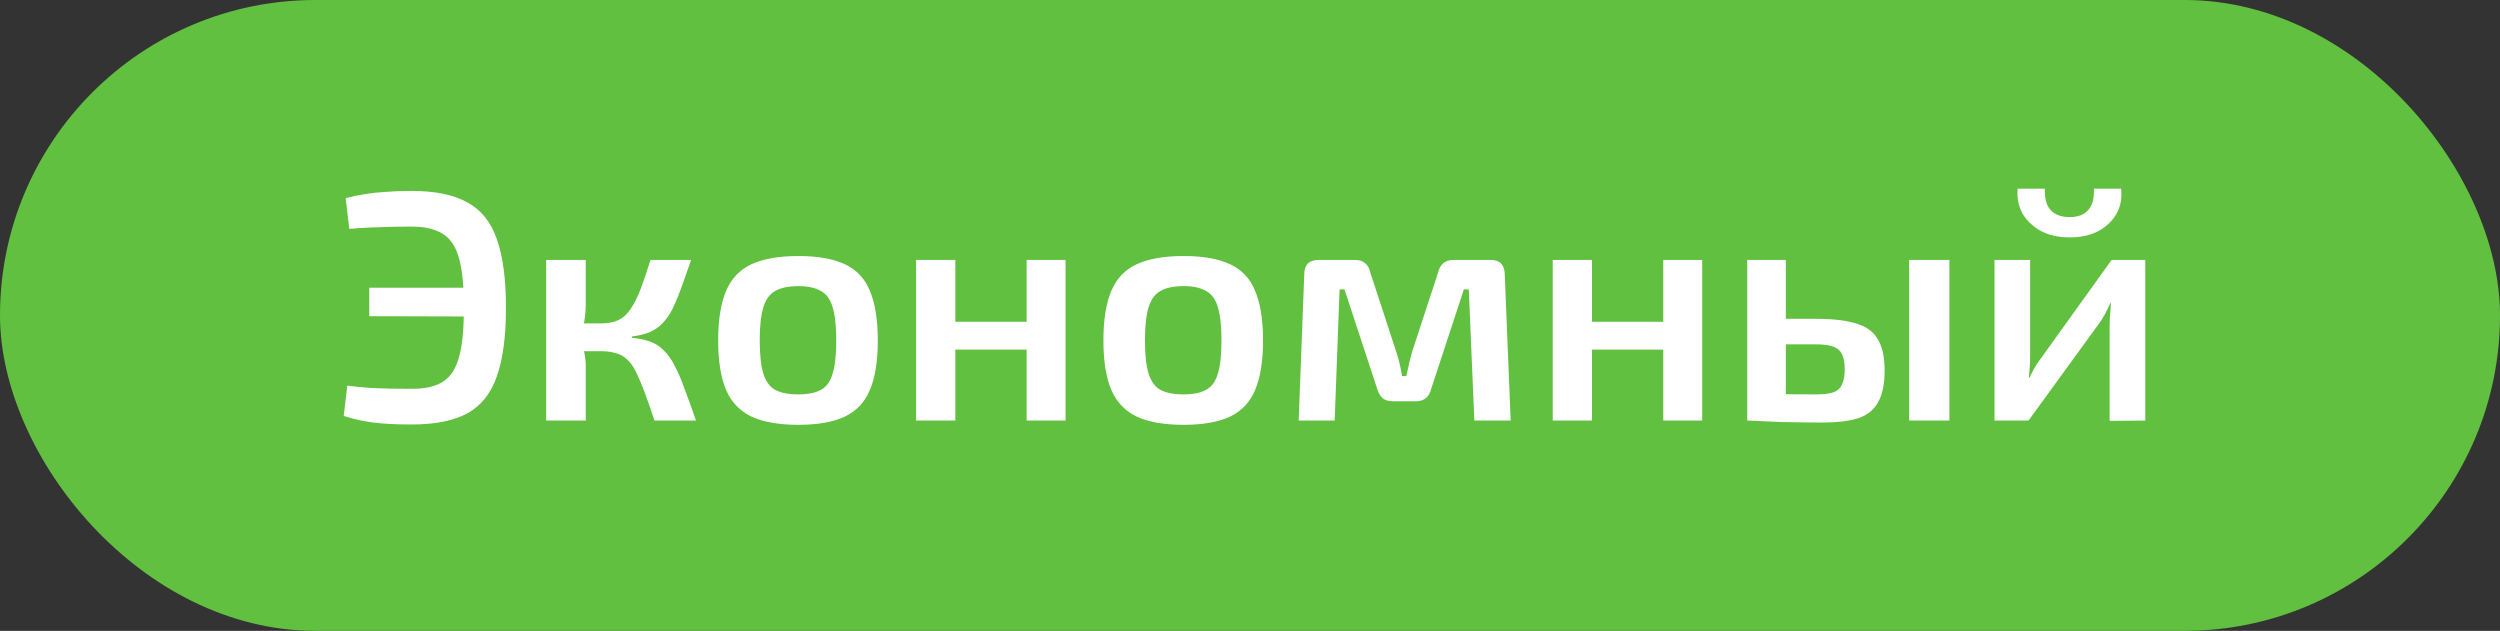
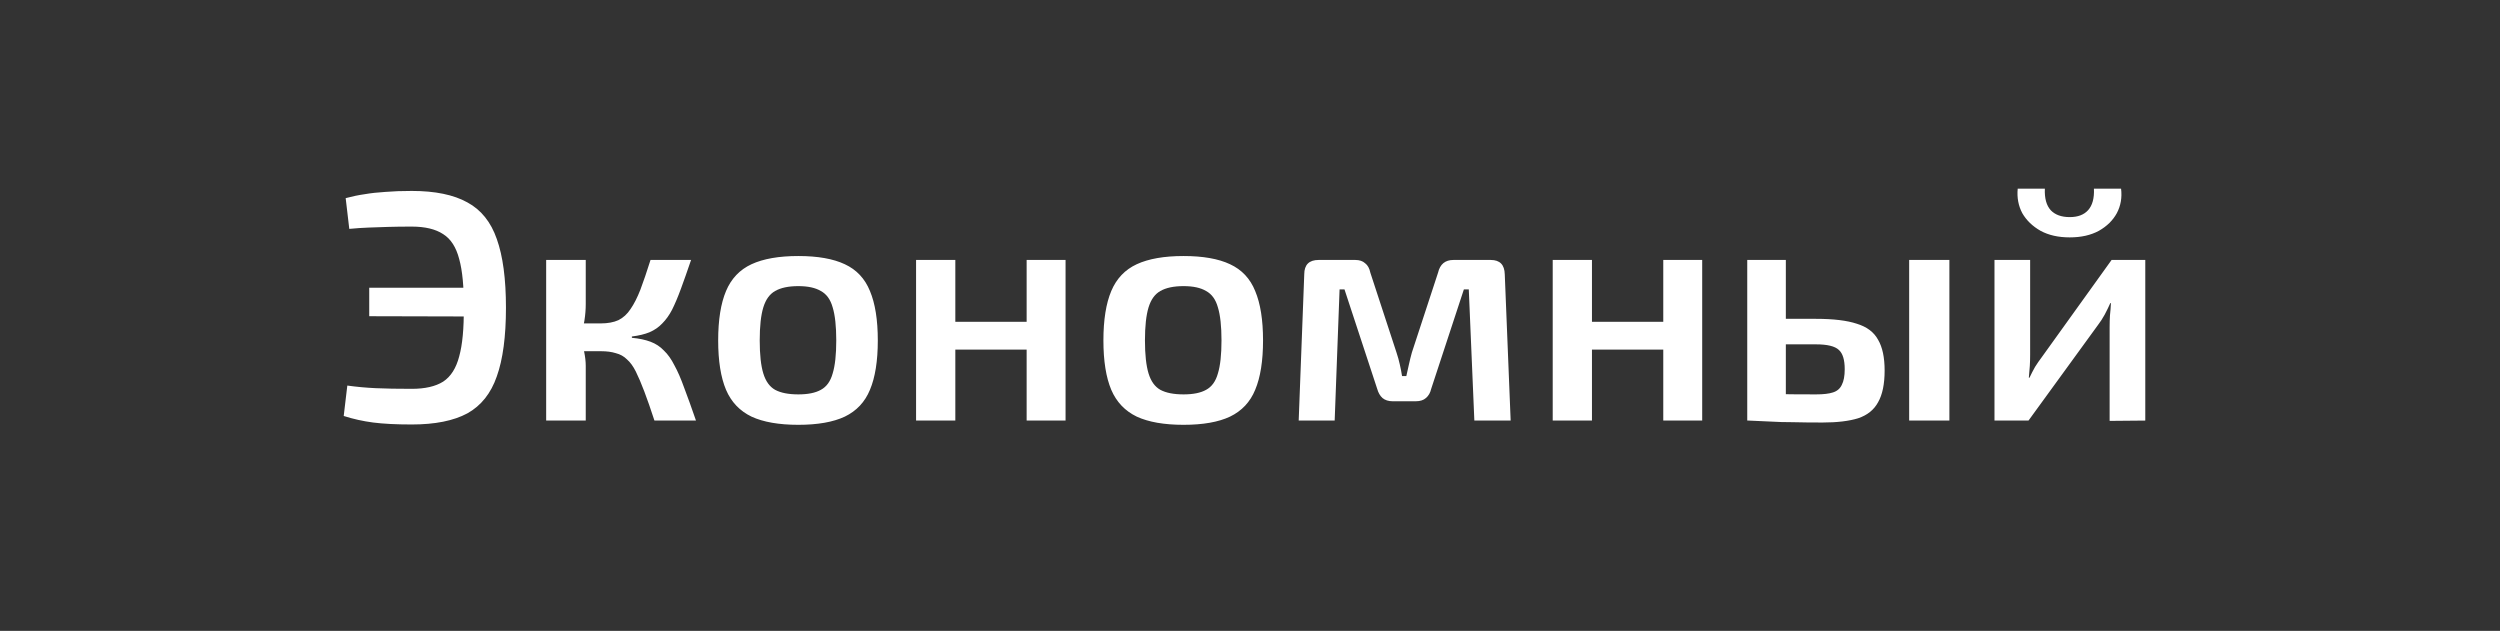
<svg xmlns="http://www.w3.org/2000/svg" width="107" height="27" viewBox="0 0 107 27" fill="none">
  <rect x="0" y="0" width="107" height="27" fill="#333333" stroke="none" />
-   <rect width="107" height="27" rx="13.5" fill="#62C040" />
  <path d="M17.623 8.172C18.622 8.172 19.415 8.335 20.003 8.662C20.591 8.979 21.011 9.502 21.263 10.23C21.524 10.958 21.655 11.938 21.655 13.17C21.655 14.402 21.524 15.382 21.263 16.11C21.011 16.838 20.591 17.365 20.003 17.692C19.415 18.009 18.622 18.168 17.623 18.168C16.96 18.168 16.41 18.14 15.971 18.084C15.542 18.028 15.122 17.935 14.711 17.804L14.865 16.502C15.266 16.558 15.672 16.595 16.083 16.614C16.494 16.633 17.007 16.642 17.623 16.642C18.192 16.642 18.64 16.539 18.967 16.334C19.294 16.119 19.522 15.76 19.653 15.256C19.793 14.752 19.858 14.057 19.849 13.17C19.858 12.283 19.793 11.588 19.653 11.084C19.522 10.58 19.294 10.225 18.967 10.02C18.64 9.805 18.192 9.698 17.623 9.698C17.231 9.698 16.89 9.703 16.601 9.712C16.312 9.721 16.036 9.731 15.775 9.74C15.523 9.749 15.248 9.768 14.949 9.796L14.795 8.48C15.075 8.405 15.346 8.349 15.607 8.312C15.878 8.265 16.172 8.233 16.489 8.214C16.816 8.186 17.194 8.172 17.623 8.172ZM21.207 12.316V13.548L15.803 13.534V12.316H21.207ZM29.578 11.126C29.419 11.593 29.275 12.003 29.144 12.358C29.014 12.713 28.887 13.011 28.766 13.254C28.645 13.487 28.505 13.683 28.346 13.842C28.197 14.001 28.015 14.127 27.8 14.22C27.595 14.304 27.343 14.365 27.044 14.402V14.458C27.352 14.486 27.618 14.542 27.842 14.626C28.066 14.71 28.258 14.836 28.416 15.004C28.584 15.163 28.733 15.373 28.864 15.634C29.004 15.886 29.144 16.208 29.284 16.6C29.433 16.992 29.602 17.459 29.788 18H28.01C27.852 17.515 27.707 17.099 27.576 16.754C27.445 16.409 27.324 16.124 27.212 15.9C27.1 15.676 26.974 15.503 26.834 15.382C26.703 15.251 26.545 15.163 26.358 15.116C26.181 15.06 25.971 15.032 25.728 15.032L25.714 13.842C26.013 13.842 26.265 13.795 26.47 13.702C26.675 13.599 26.848 13.441 26.988 13.226C27.137 13.011 27.277 12.736 27.408 12.4C27.539 12.055 27.683 11.63 27.842 11.126H29.578ZM25.07 11.126V13.016C25.07 13.24 25.052 13.473 25.014 13.716C24.977 13.959 24.916 14.187 24.832 14.402C24.907 14.607 24.963 14.822 25 15.046C25.047 15.27 25.07 15.475 25.07 15.662V18H23.376V11.126H25.07ZM26.218 13.842V15.032H24.622V13.842H26.218ZM34.168 10.958C34.999 10.958 35.661 11.075 36.156 11.308C36.66 11.541 37.019 11.924 37.234 12.456C37.458 12.988 37.57 13.693 37.57 14.57C37.57 15.447 37.458 16.152 37.234 16.684C37.019 17.207 36.66 17.589 36.156 17.832C35.661 18.065 34.999 18.182 34.168 18.182C33.337 18.182 32.67 18.065 32.166 17.832C31.662 17.589 31.298 17.207 31.074 16.684C30.85 16.152 30.738 15.447 30.738 14.57C30.738 13.693 30.85 12.988 31.074 12.456C31.298 11.924 31.662 11.541 32.166 11.308C32.67 11.075 33.337 10.958 34.168 10.958ZM34.168 12.246C33.748 12.246 33.417 12.316 33.174 12.456C32.941 12.587 32.773 12.82 32.67 13.156C32.567 13.492 32.516 13.963 32.516 14.57C32.516 15.177 32.567 15.648 32.67 15.984C32.773 16.32 32.941 16.553 33.174 16.684C33.417 16.815 33.748 16.88 34.168 16.88C34.579 16.88 34.901 16.815 35.134 16.684C35.377 16.553 35.545 16.32 35.638 15.984C35.741 15.648 35.792 15.177 35.792 14.57C35.792 13.963 35.741 13.492 35.638 13.156C35.545 12.82 35.377 12.587 35.134 12.456C34.901 12.316 34.579 12.246 34.168 12.246ZM40.888 11.126V18H39.208V11.126H40.888ZM44.066 13.772V14.962H40.804V13.772H44.066ZM45.606 11.126V18H43.94V11.126H45.606ZM50.656 10.958C51.487 10.958 52.15 11.075 52.644 11.308C53.148 11.541 53.508 11.924 53.722 12.456C53.946 12.988 54.058 13.693 54.058 14.57C54.058 15.447 53.946 16.152 53.722 16.684C53.508 17.207 53.148 17.589 52.644 17.832C52.15 18.065 51.487 18.182 50.656 18.182C49.826 18.182 49.158 18.065 48.654 17.832C48.15 17.589 47.786 17.207 47.562 16.684C47.338 16.152 47.226 15.447 47.226 14.57C47.226 13.693 47.338 12.988 47.562 12.456C47.786 11.924 48.15 11.541 48.654 11.308C49.158 11.075 49.826 10.958 50.656 10.958ZM50.656 12.246C50.236 12.246 49.905 12.316 49.662 12.456C49.429 12.587 49.261 12.82 49.158 13.156C49.056 13.492 49.004 13.963 49.004 14.57C49.004 15.177 49.056 15.648 49.158 15.984C49.261 16.32 49.429 16.553 49.662 16.684C49.905 16.815 50.236 16.88 50.656 16.88C51.067 16.88 51.389 16.815 51.622 16.684C51.865 16.553 52.033 16.32 52.126 15.984C52.229 15.648 52.28 15.177 52.28 14.57C52.28 13.963 52.229 13.492 52.126 13.156C52.033 12.82 51.865 12.587 51.622 12.456C51.389 12.316 51.067 12.246 50.656 12.246ZM63.803 11.126C64.195 11.126 64.395 11.331 64.404 11.742L64.656 18H63.102L62.864 12.386H62.654L61.255 16.642C61.217 16.81 61.142 16.941 61.031 17.034C60.928 17.127 60.783 17.174 60.596 17.174H59.602C59.425 17.174 59.281 17.127 59.169 17.034C59.066 16.941 58.991 16.81 58.944 16.642L57.544 12.386H57.334L57.124 18H55.584L55.822 11.742C55.822 11.331 56.028 11.126 56.438 11.126H58.007C58.184 11.126 58.324 11.173 58.426 11.266C58.538 11.35 58.613 11.485 58.651 11.672L59.77 15.088C59.827 15.256 59.873 15.424 59.91 15.592C59.948 15.751 59.98 15.919 60.008 16.096H60.191C60.228 15.919 60.265 15.751 60.303 15.592C60.34 15.424 60.382 15.256 60.428 15.088L61.548 11.672C61.633 11.308 61.852 11.126 62.206 11.126H63.803ZM68.136 11.126V18H66.456V11.126H68.136ZM71.314 13.772V14.962H68.052V13.772H71.314ZM72.854 11.126V18H71.188V11.126H72.854ZM77.722 13.646C78.469 13.646 79.052 13.716 79.472 13.856C79.902 13.987 80.205 14.215 80.382 14.542C80.569 14.859 80.662 15.298 80.662 15.858C80.662 16.437 80.569 16.889 80.382 17.216C80.205 17.543 79.92 17.771 79.528 17.902C79.136 18.023 78.628 18.084 78.002 18.084C77.517 18.084 77.097 18.079 76.742 18.07C76.388 18.07 76.061 18.061 75.762 18.042C75.473 18.033 75.165 18.019 74.838 18L75.006 16.838C75.174 16.847 75.501 16.857 75.986 16.866C76.481 16.875 77.06 16.88 77.722 16.88C78.04 16.88 78.282 16.852 78.45 16.796C78.628 16.74 78.754 16.633 78.828 16.474C78.912 16.315 78.954 16.091 78.954 15.802C78.954 15.401 78.87 15.125 78.702 14.976C78.534 14.817 78.208 14.738 77.722 14.738H74.992V13.646H77.722ZM76.434 11.126V18H74.782V11.126H76.434ZM83.434 11.126V18H81.712V11.126H83.434ZM91.818 11.126V18L90.292 18.014V13.996C90.292 13.828 90.297 13.665 90.306 13.506C90.325 13.338 90.339 13.161 90.348 12.974H90.32C90.255 13.123 90.176 13.287 90.082 13.464C89.989 13.632 89.896 13.777 89.802 13.898L86.82 18H85.364V11.126H86.89V15.186C86.89 15.345 86.886 15.503 86.876 15.662C86.867 15.811 86.853 15.979 86.834 16.166H86.862C86.937 16.007 87.016 15.853 87.1 15.704C87.194 15.555 87.287 15.419 87.38 15.298L90.376 11.126H91.818ZM89.62 8.074H90.782C90.829 8.457 90.768 8.807 90.6 9.124C90.432 9.432 90.176 9.684 89.83 9.88C89.485 10.067 89.07 10.16 88.584 10.16C88.099 10.16 87.684 10.067 87.338 9.88C86.993 9.684 86.732 9.432 86.554 9.124C86.386 8.807 86.321 8.457 86.358 8.074H87.52C87.502 8.485 87.586 8.793 87.772 8.998C87.959 9.194 88.23 9.292 88.584 9.292C88.93 9.292 89.191 9.194 89.368 8.998C89.555 8.793 89.639 8.485 89.62 8.074Z" fill="white" />
</svg>